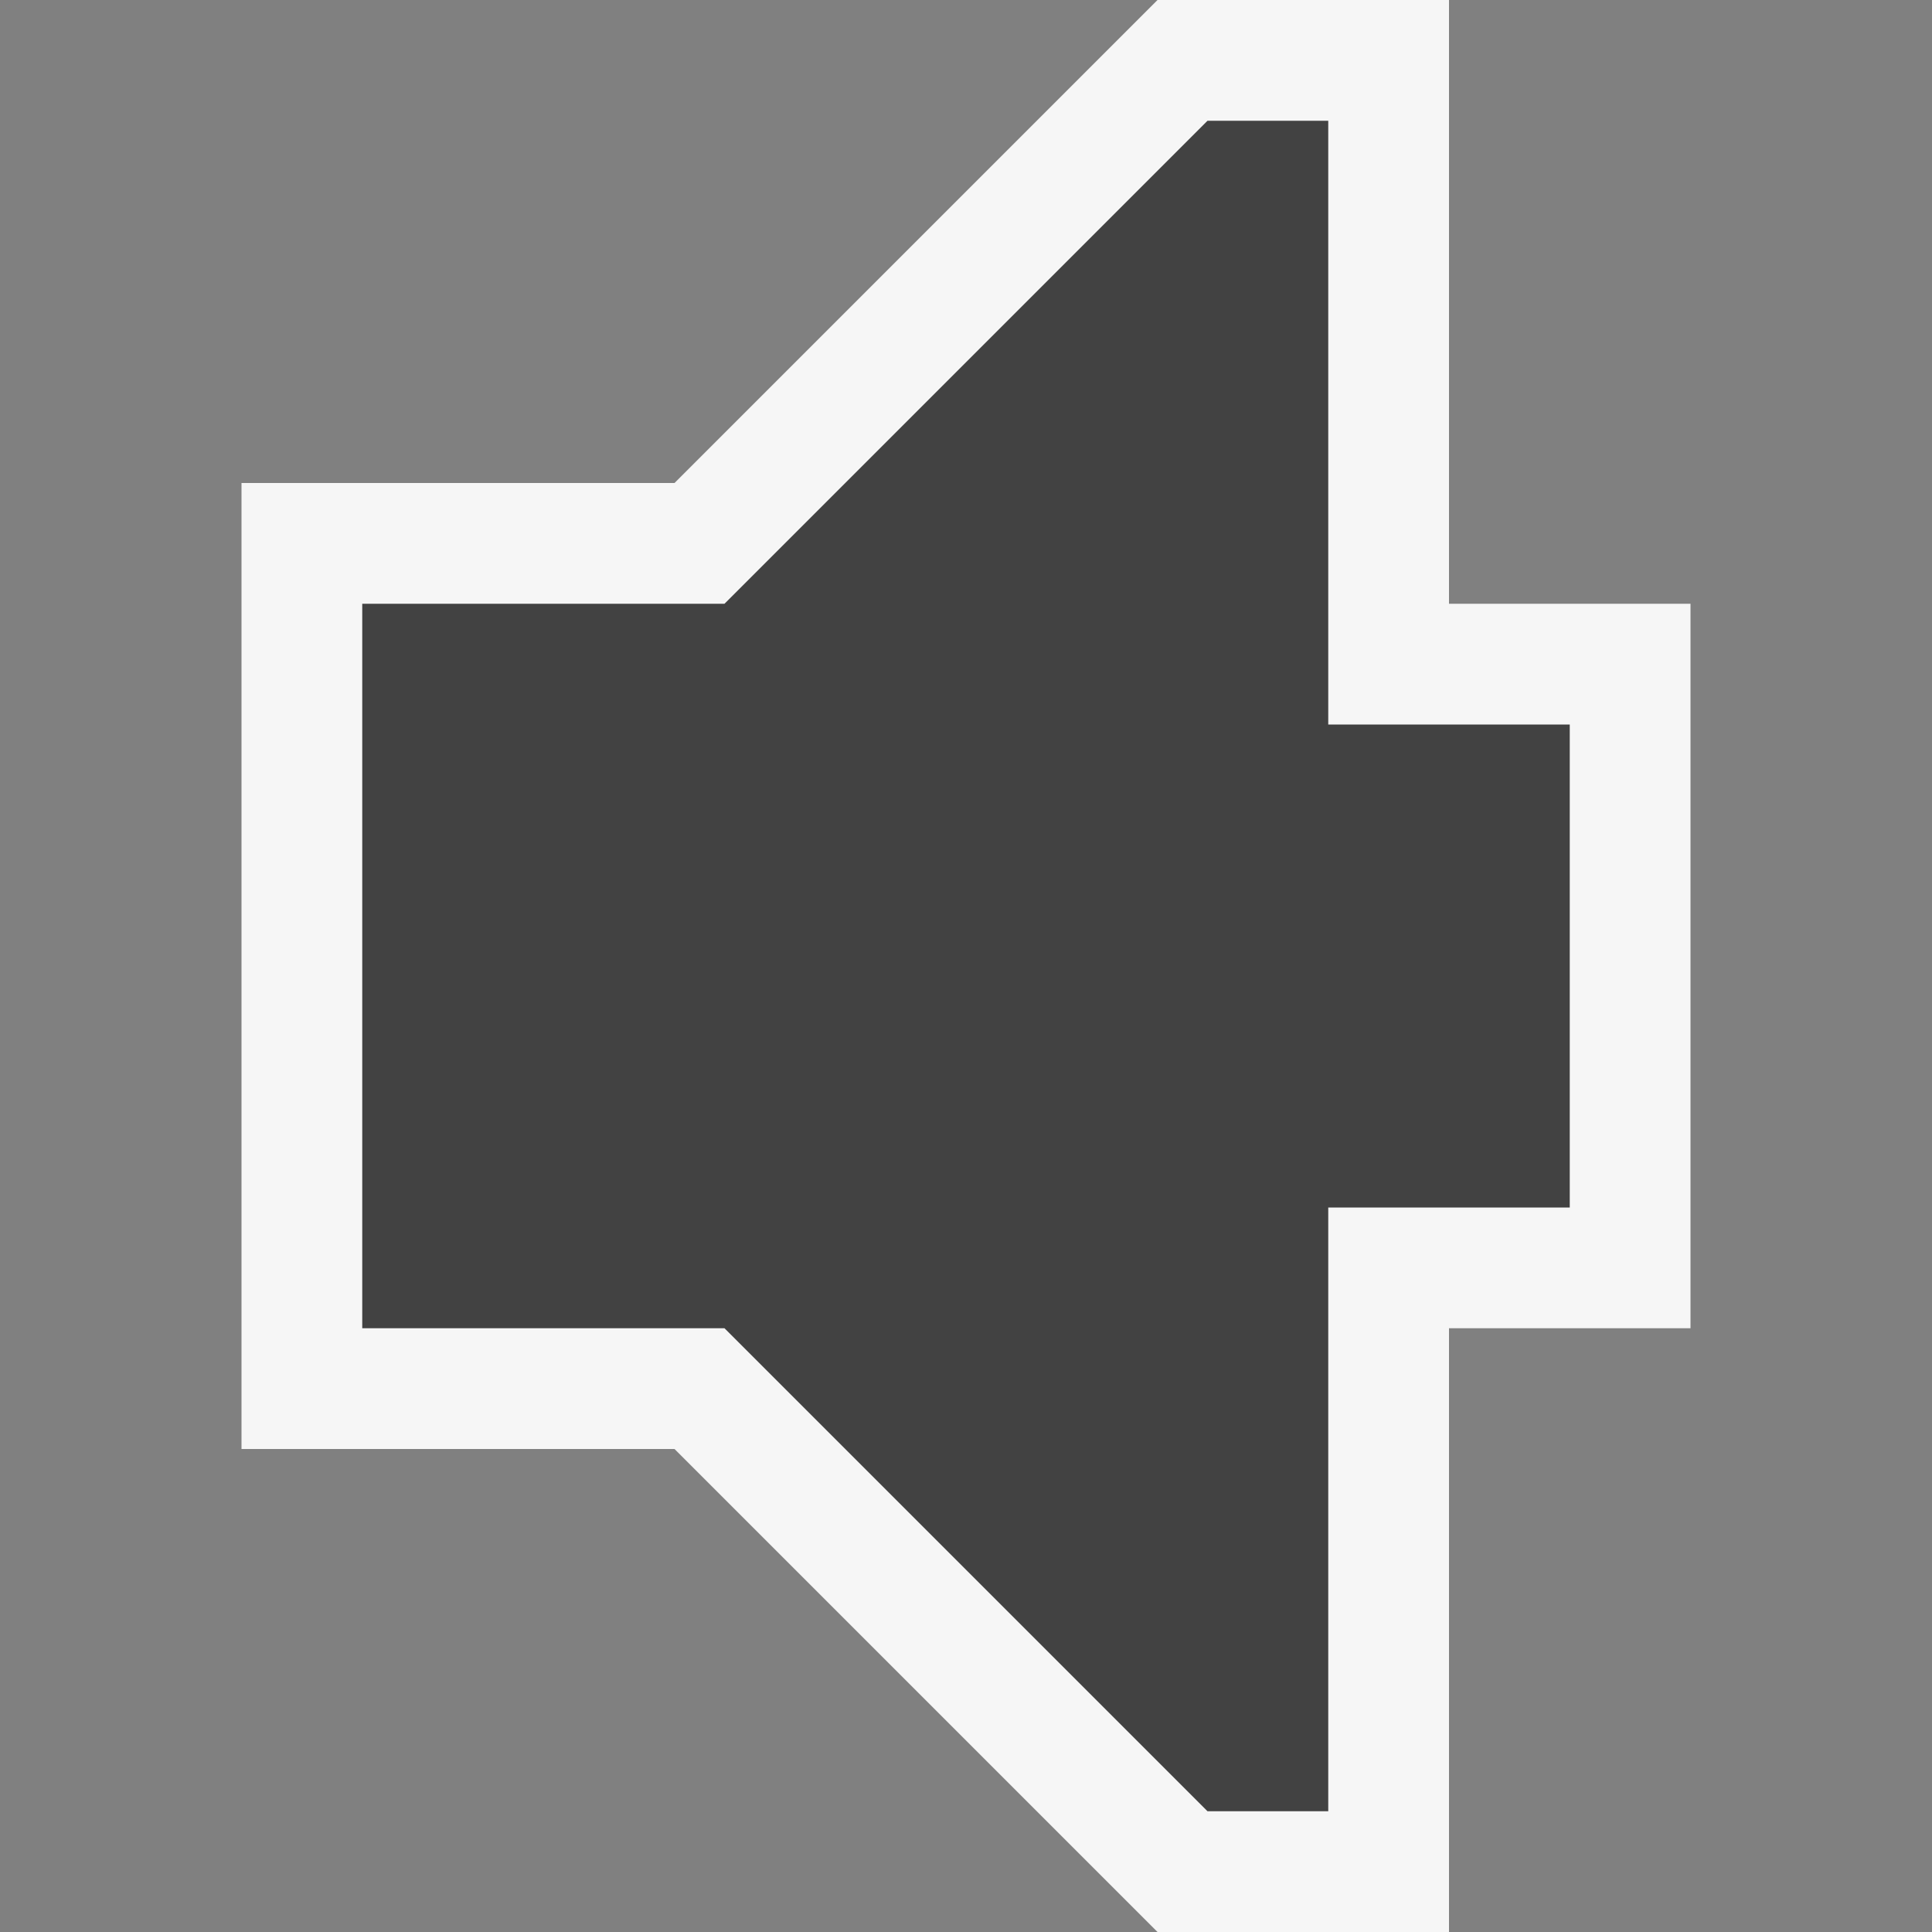
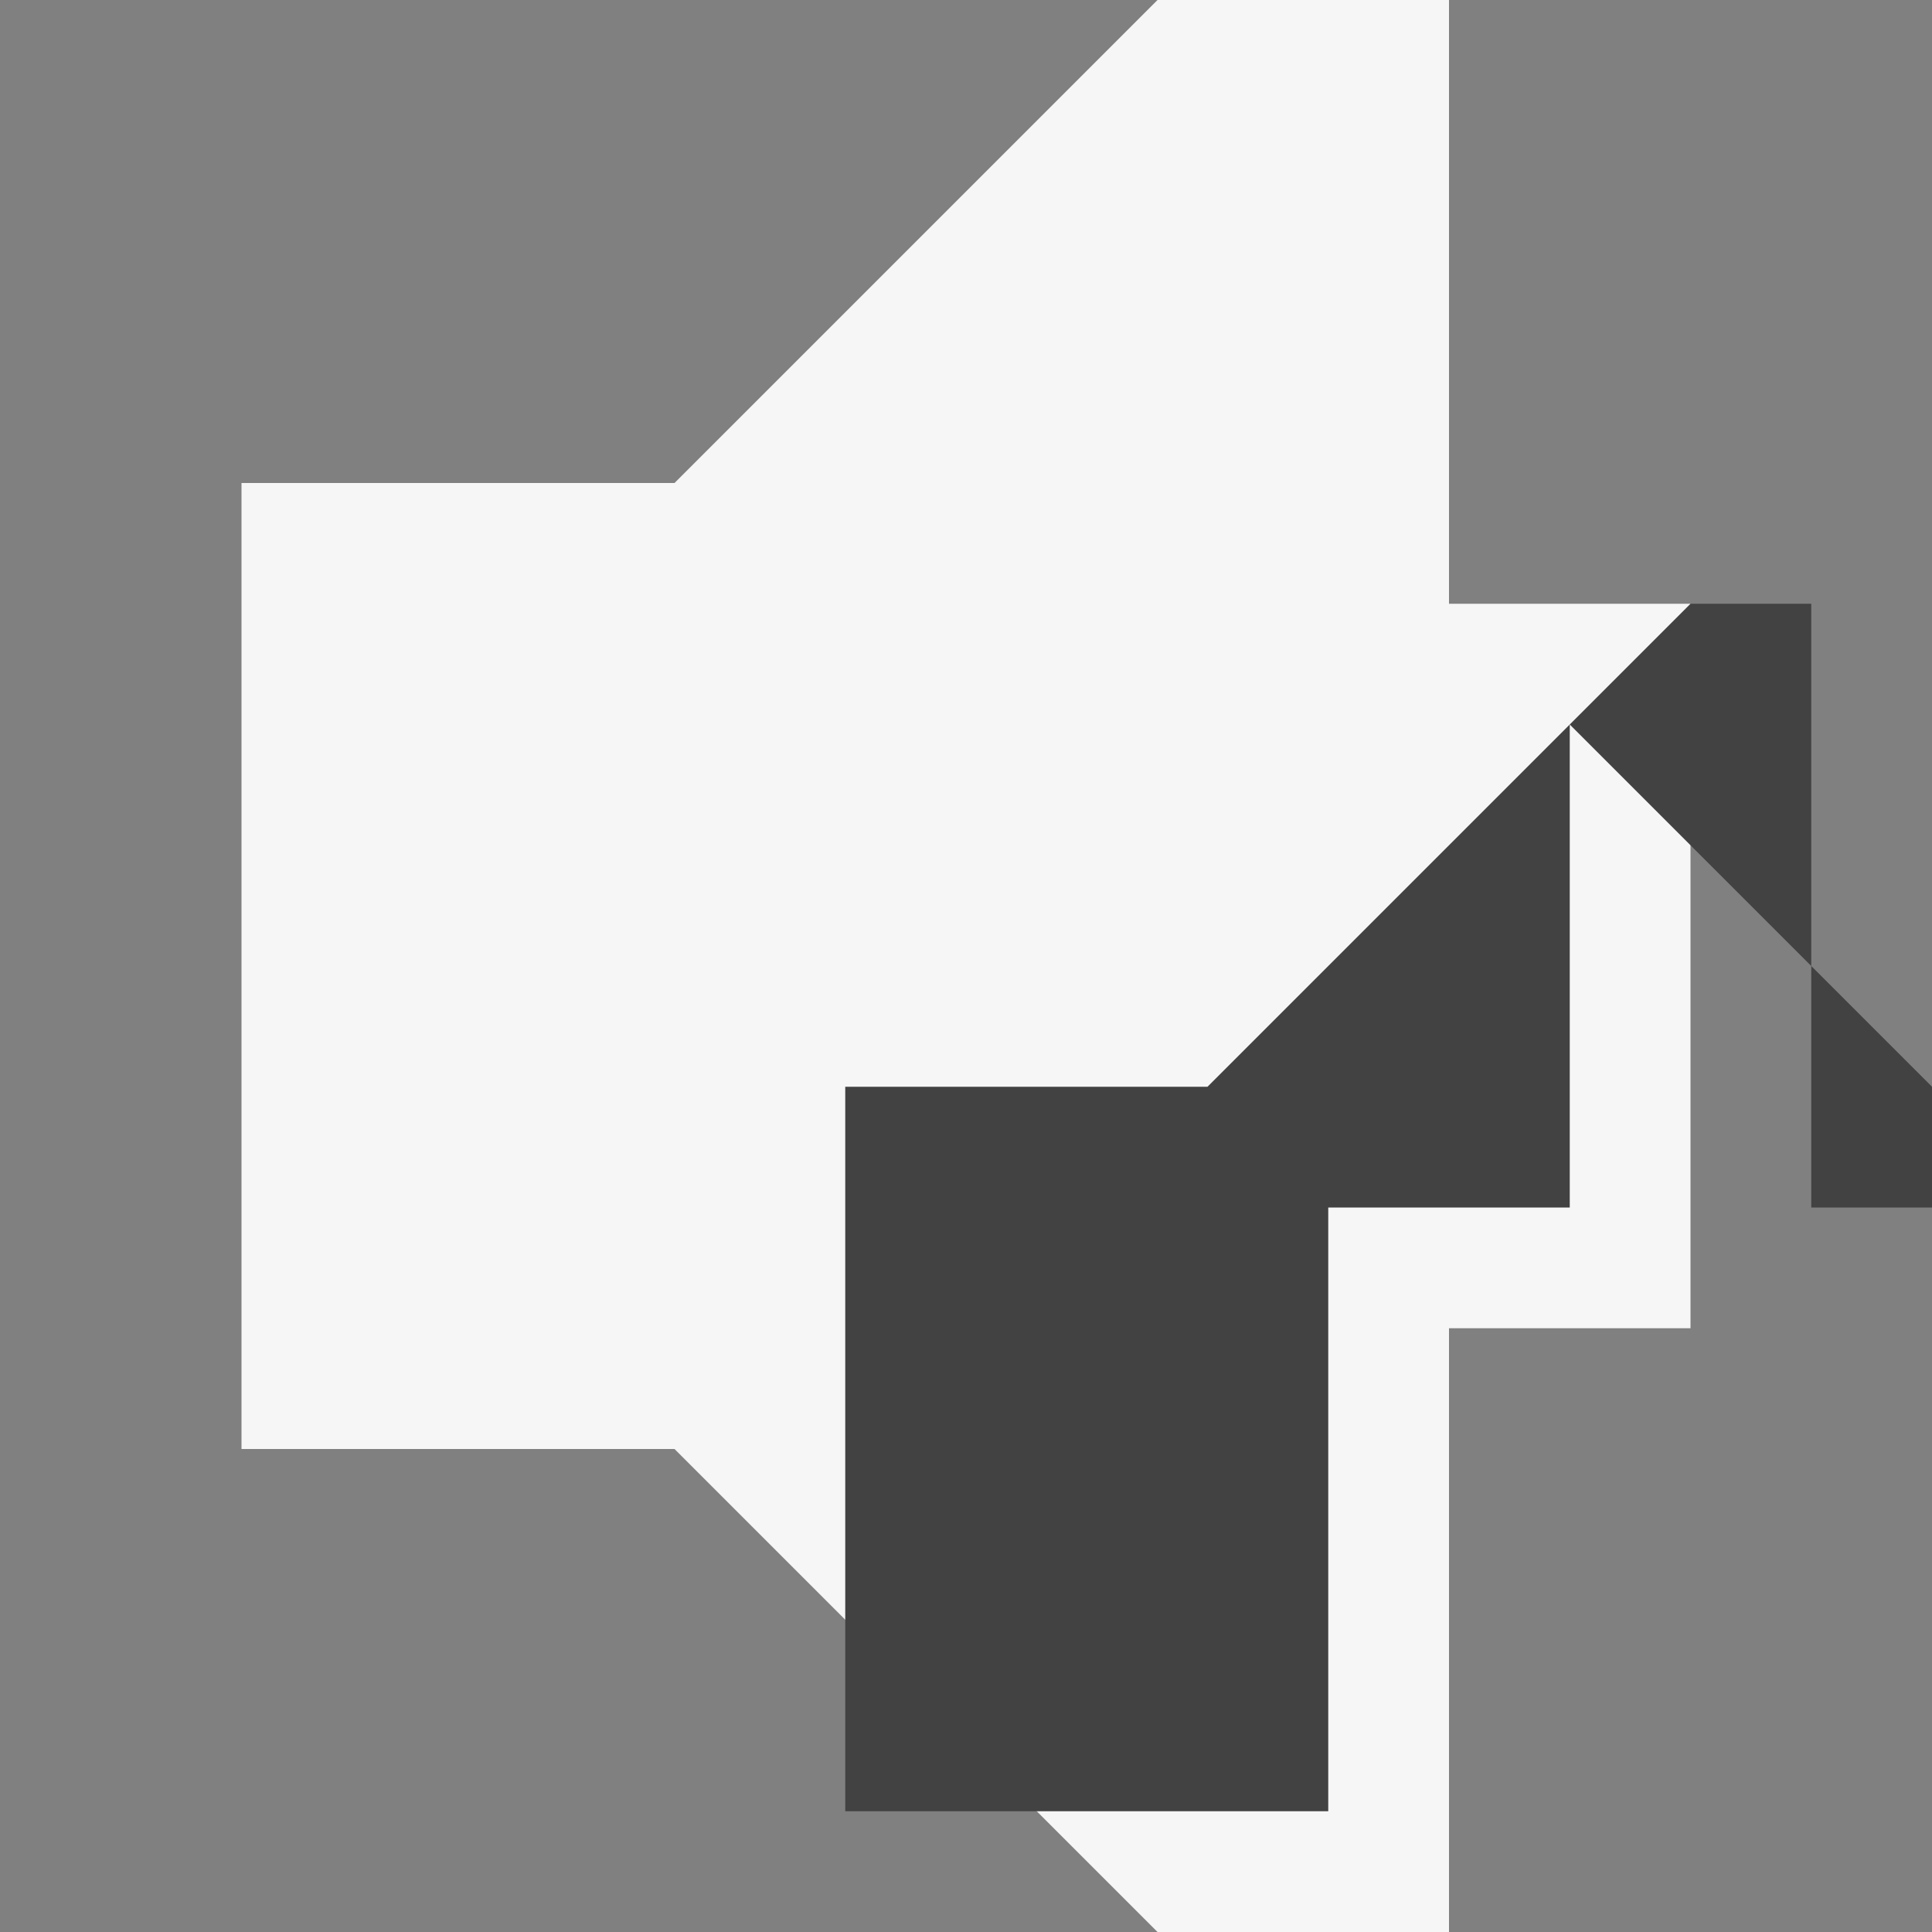
<svg xmlns="http://www.w3.org/2000/svg" width="16" height="16">
  <rect width="100%" height="100%" fill="#808080" stroke="none" />
  <style type="text/css">.icon-canvas-transparent{opacity:0;fill:#F6F6F6;} .icon-vs-out{fill:#F6F6F6;} .icon-vs-bg{fill:#424242;}</style>
-   <path class="icon-canvas-transparent" d="M16 16h-16v-16h16v16z" id="canvas" />
  <path class="icon-vs-out" d="M9.586 16l-4-4h-3.586v-8h3.586l4-4h2.414v5h2v6h-2v5h-2.414z" id="outline" />
-   <path class="icon-vs-bg" d="M13 6v4h-2v5h-1l-4-4h-3v-6h3l4-4h1v5h2z" id="iconBg" />
+   <path class="icon-vs-bg" d="M13 6v4h-2v5h-1h-3v-6h3l4-4h1v5h2z" id="iconBg" />
</svg>